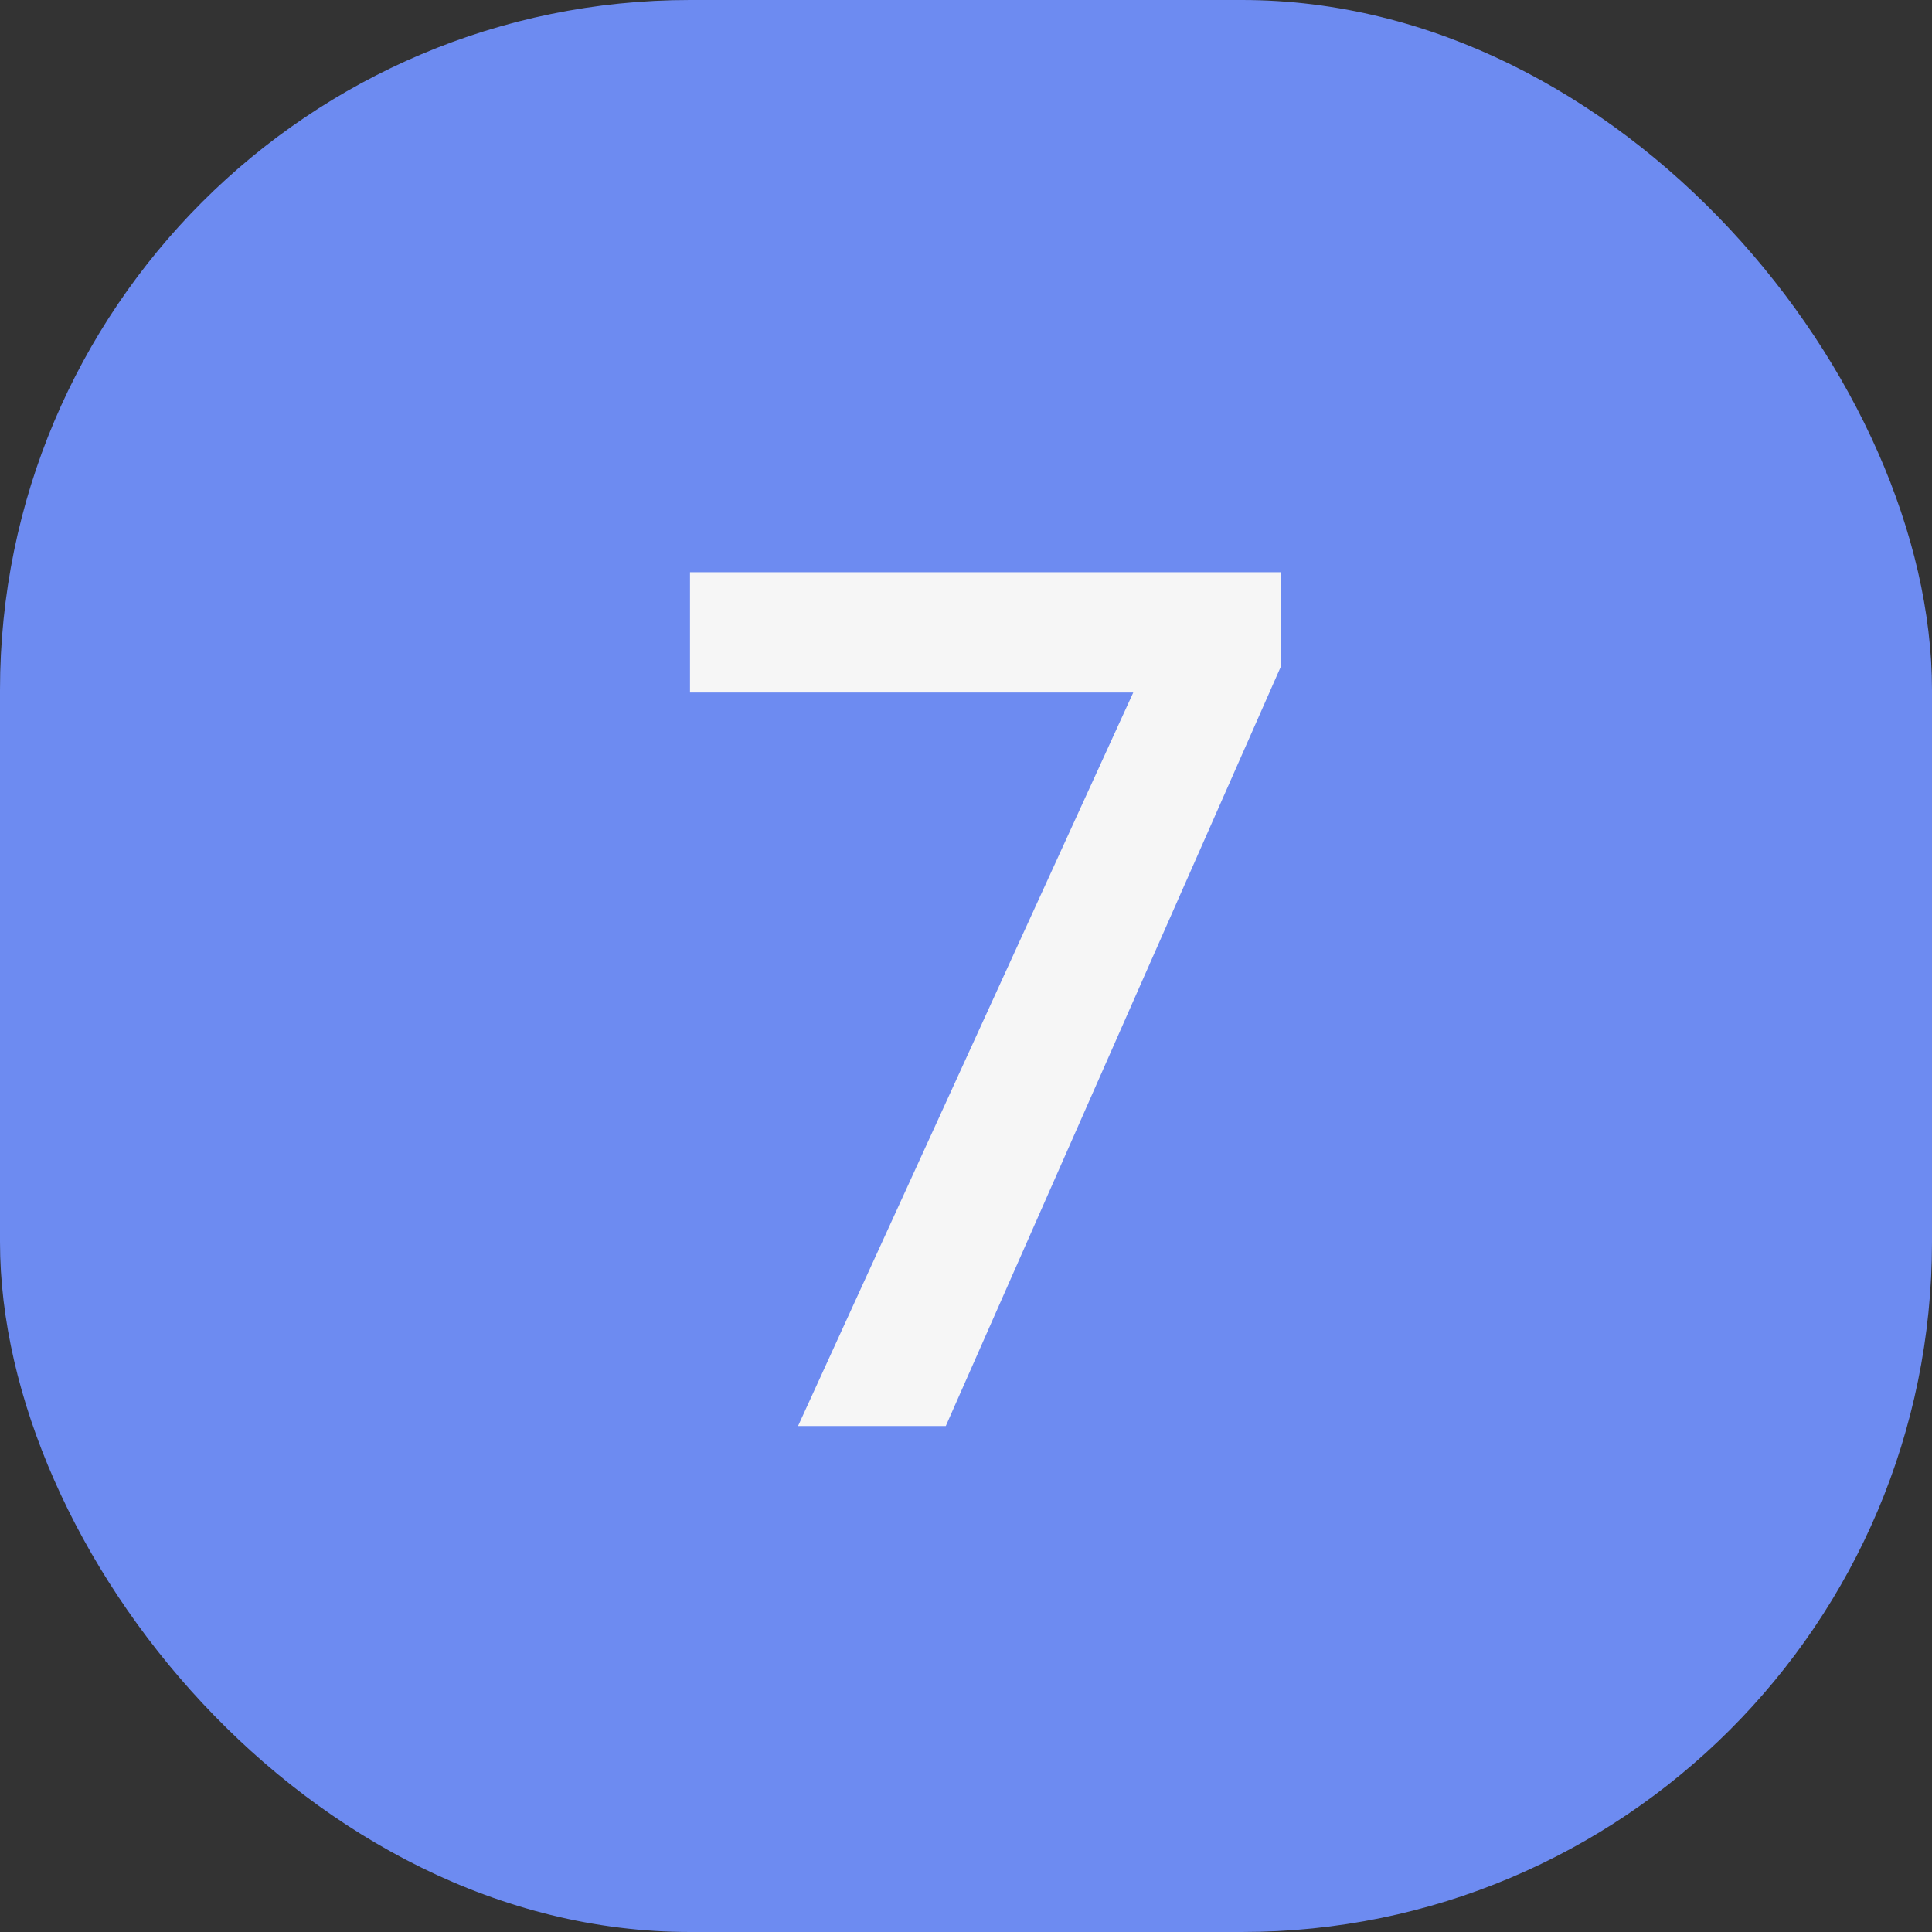
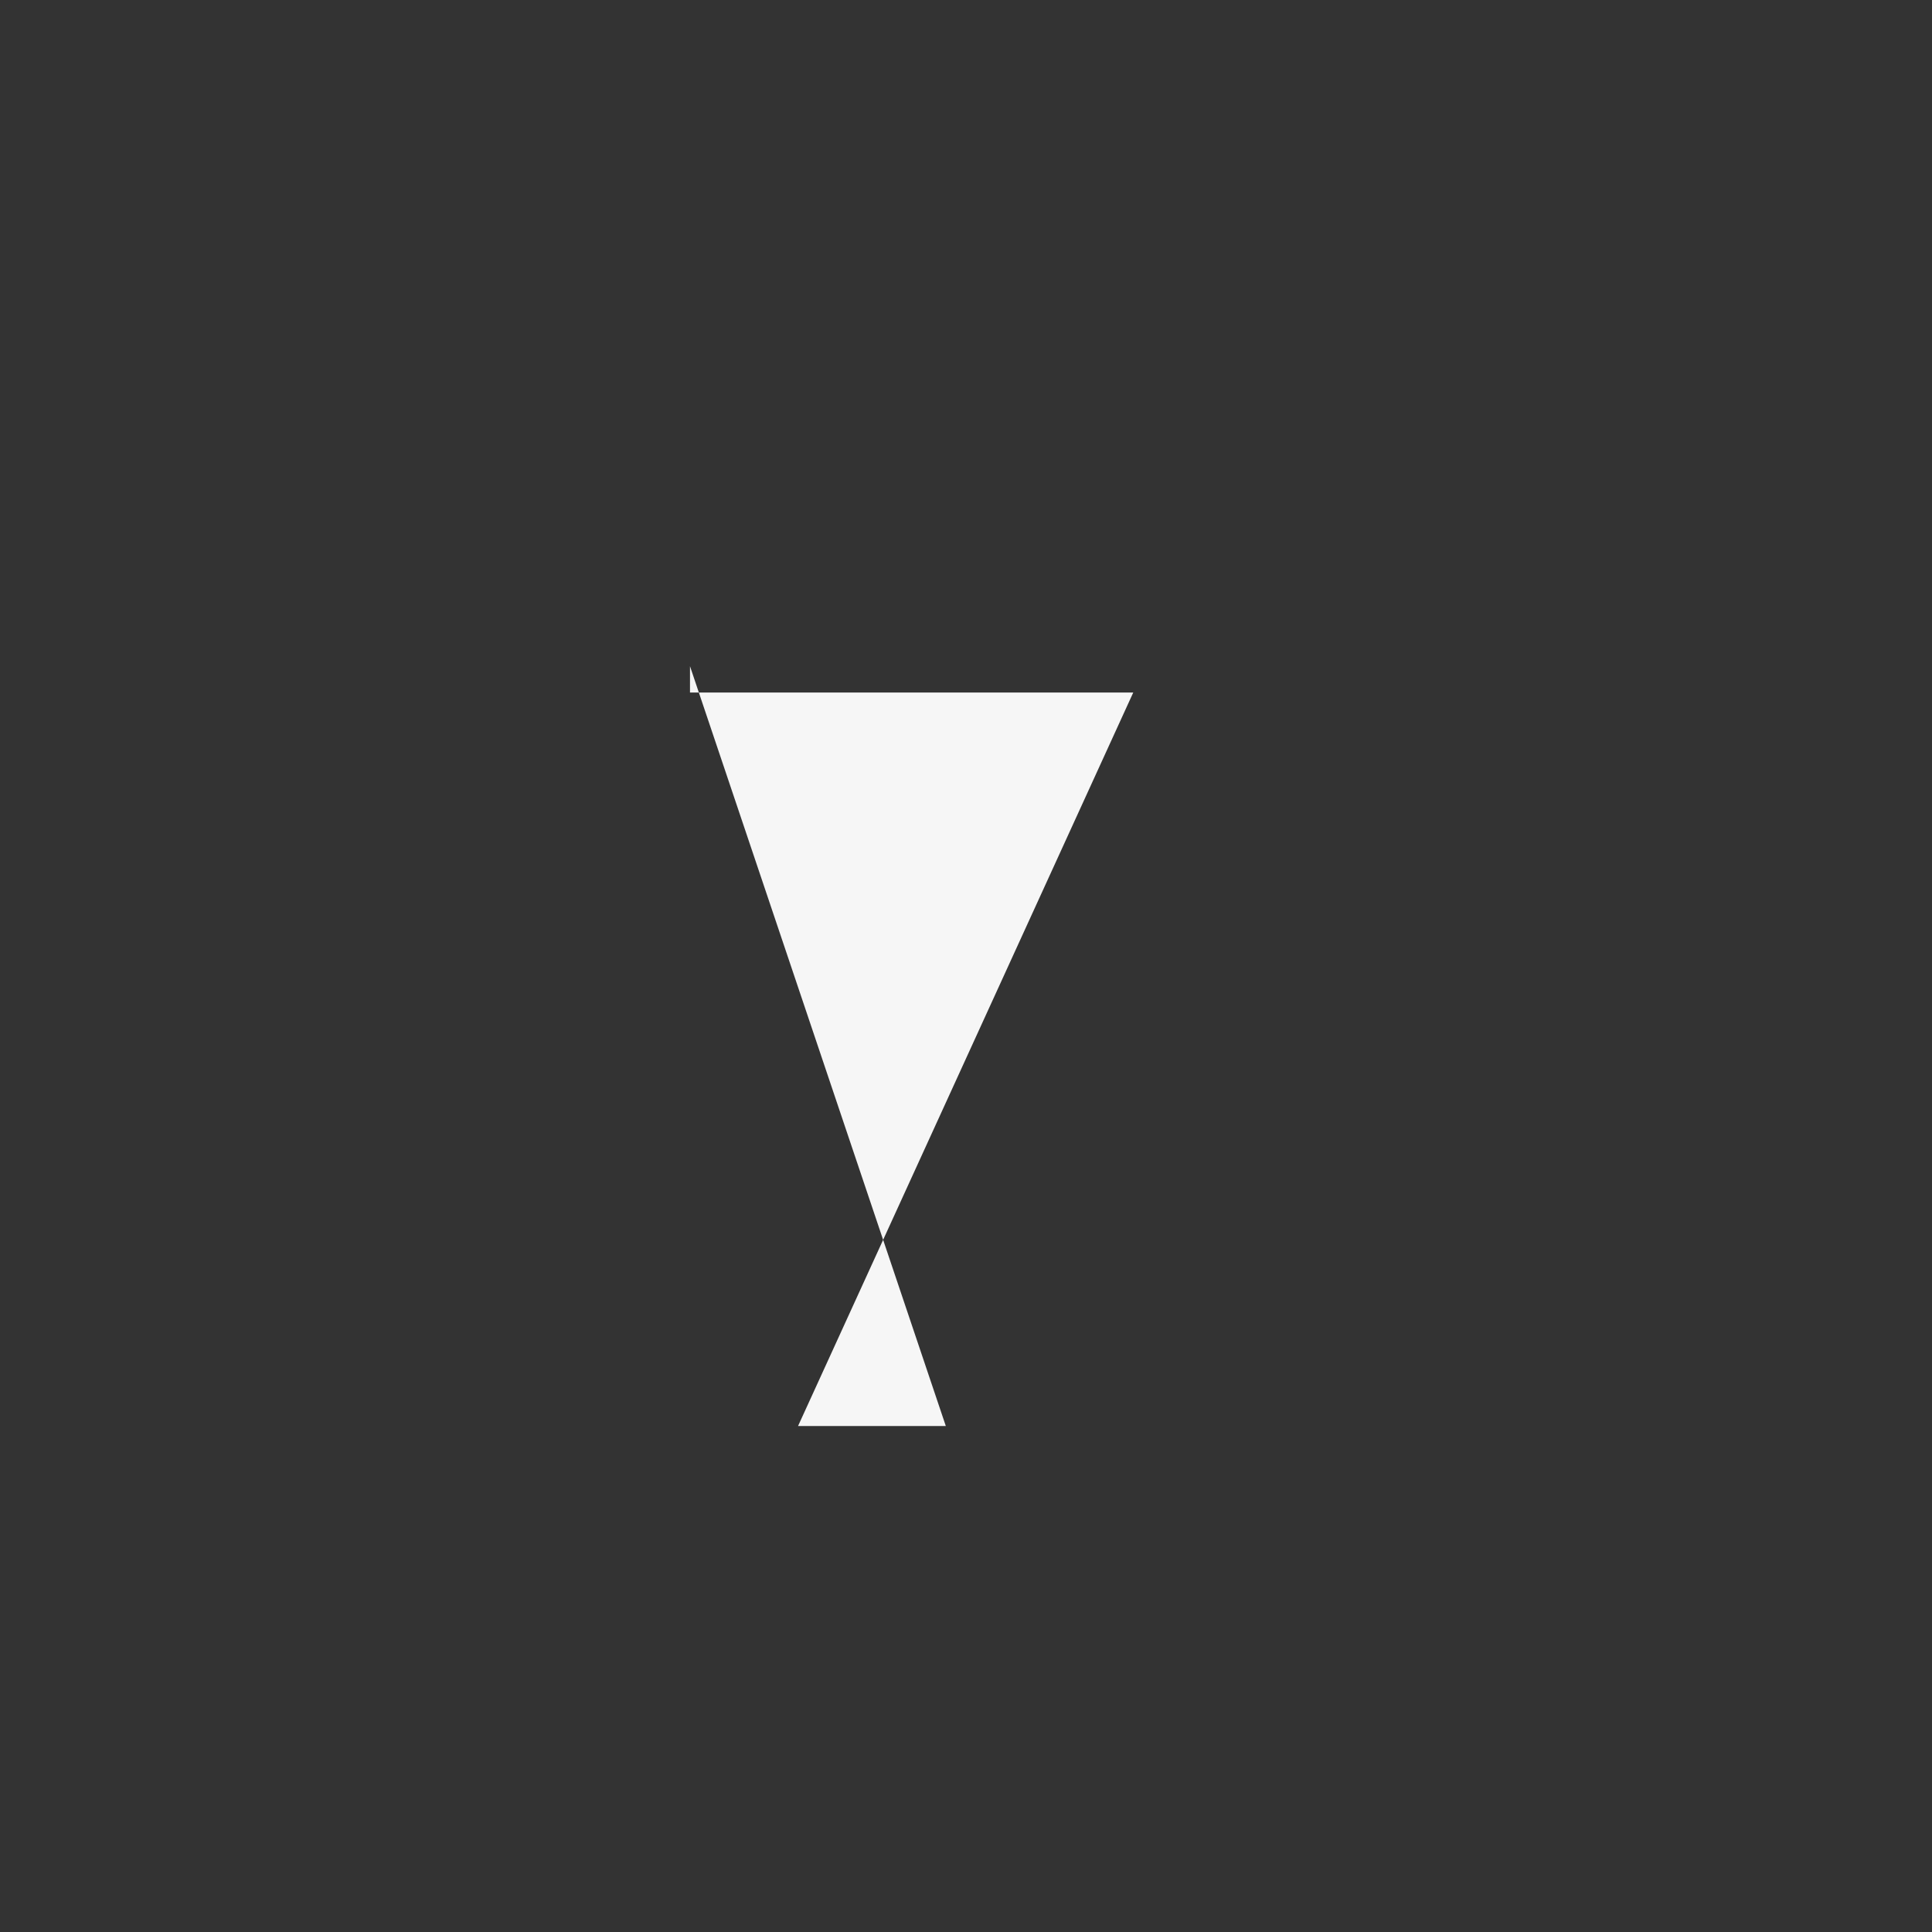
<svg xmlns="http://www.w3.org/2000/svg" width="42" height="42" viewBox="0 0 42 42" fill="none">
  <rect x="0" y="0" width="42" height="42" fill="#333333" stroke="none" />
-   <rect width="42" height="42" rx="15" fill="#6D8BF1" />
-   <path d="M17.349 31L24.636 15.055H15V12.44H27.848V14.483L20.561 31H17.349Z" fill="#F6F6F6" />
+   <path d="M17.349 31L24.636 15.055H15V12.44V14.483L20.561 31H17.349Z" fill="#F6F6F6" />
</svg>